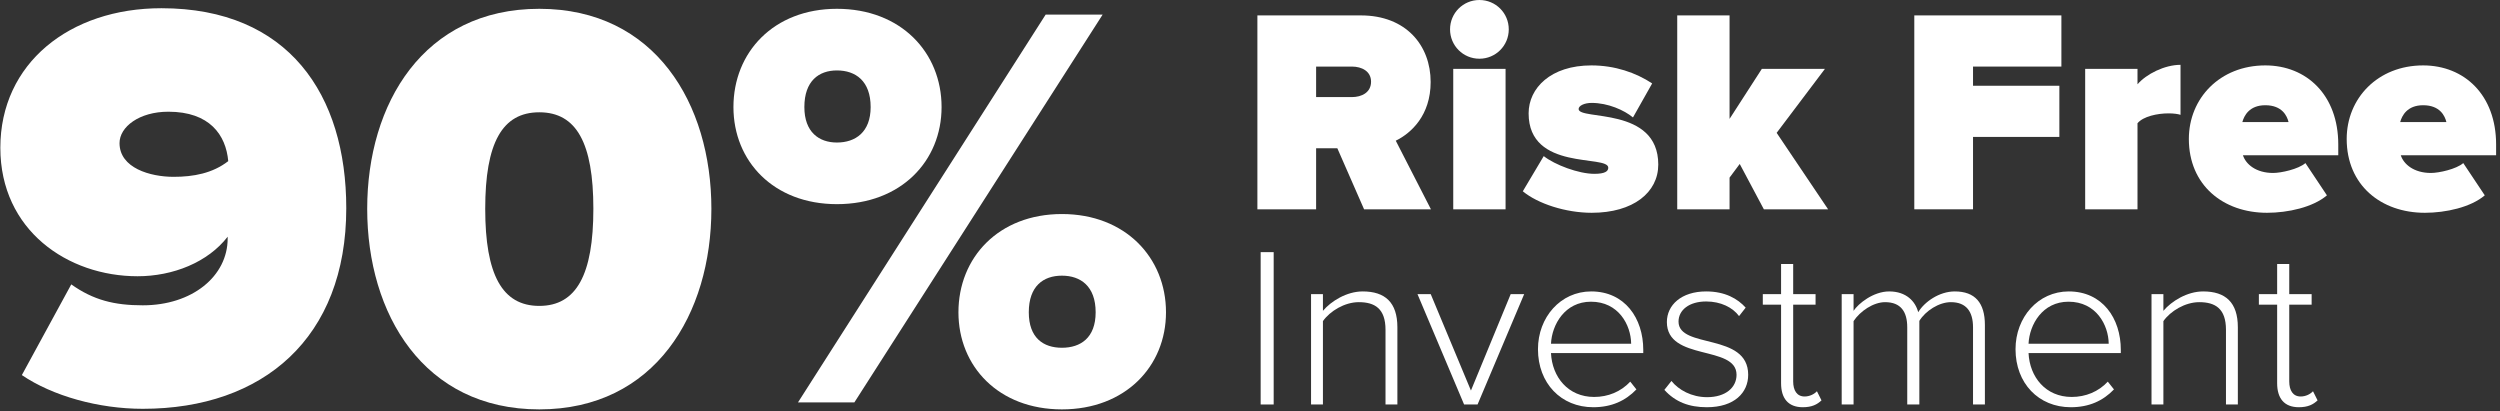
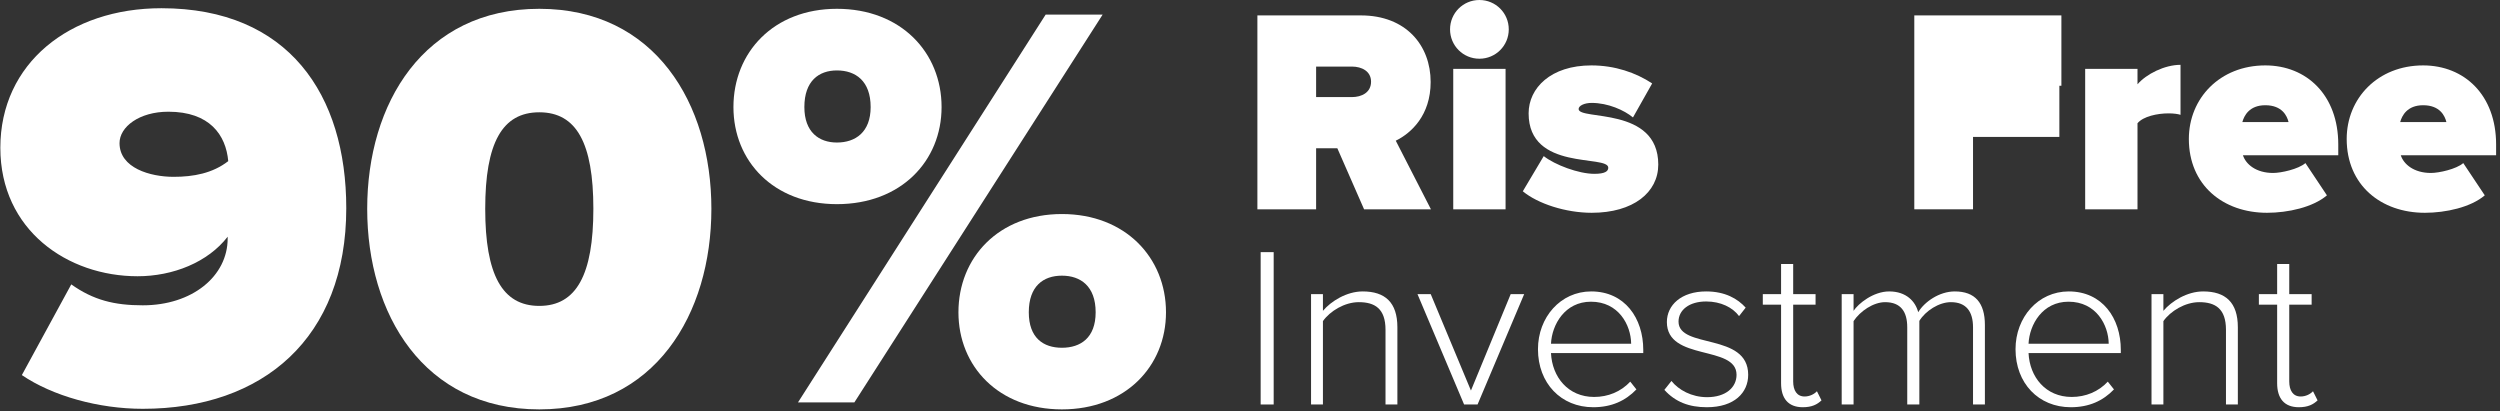
<svg xmlns="http://www.w3.org/2000/svg" width="602" height="99" viewBox="0 0 602 99" fill="none">
  <rect x="0" y="0" width="602" height="99" fill="#333333" stroke="none" />
  <path d="M34.382 98.44C23.742 98.44 12.682 95.36 5.262 90.32L17.162 68.48C22.482 72.26 27.522 73.52 34.382 73.52C46.282 73.52 54.822 66.52 54.822 57.42C54.822 57.28 54.822 57.14 54.822 57C50.062 63.16 41.662 66.52 33.122 66.52C16.322 66.52 0.082 55.46 0.082 35.58C0.082 15.28 16.742 1.98 38.862 1.98C69.522 1.98 83.382 22.84 83.382 50.14C83.382 81.36 63.362 98.44 34.382 98.44ZM41.802 42.58C46.562 42.58 51.182 41.74 54.962 38.8C54.402 32.5 50.482 26.9 40.542 26.9C33.542 26.9 28.782 30.54 28.782 34.46C28.782 40.48 36.202 42.58 41.802 42.58Z" fill="white" />
  <path d="M129.862 98.58C102.002 98.58 88.422 75.62 88.422 50.28C88.422 24.94 102.002 2.12 129.862 2.12C157.722 2.12 171.302 24.94 171.302 50.28C171.302 75.62 157.722 98.58 129.862 98.58ZM129.862 73.66C138.822 73.66 142.882 66.1 142.882 50.28C142.882 34.46 138.822 27.04 129.862 27.04C120.902 27.04 116.842 34.46 116.842 50.28C116.842 66.1 120.902 73.66 129.862 73.66Z" fill="white" />
  <path d="M201.533 49.16C186.272 49.16 176.612 38.8 176.612 25.78C176.612 12.62 186.272 2.12 201.533 2.12C216.933 2.12 226.732 12.62 226.732 25.78C226.732 38.8 216.933 49.16 201.533 49.16ZM205.732 96.9H192.152L251.792 3.52H265.513L205.732 96.9ZM255.712 98.58C240.452 98.58 230.792 88.22 230.792 75.2C230.792 62.04 240.452 51.54 255.712 51.54C270.972 51.54 280.772 62.04 280.772 75.2C280.772 88.22 270.972 98.58 255.712 98.58ZM201.533 34.32C206.012 34.32 209.652 31.8 209.652 25.78C209.652 19.48 206.012 16.96 201.533 16.96C197.193 16.96 193.692 19.48 193.692 25.78C193.692 31.8 197.193 34.32 201.533 34.32ZM255.712 83.74C260.192 83.74 263.832 81.36 263.832 75.2C263.832 68.9 260.192 66.38 255.712 66.38C251.232 66.38 247.732 68.9 247.732 75.2C247.732 81.36 251.232 83.74 255.712 83.74Z" fill="white" />
  <path d="M344.57 50.4H328.47L322.03 35.7H316.92V50.4H302.78V3.71H327.7C338.62 3.71 344.5 10.99 344.5 19.74C344.5 27.79 339.81 32.06 336.1 33.88L344.57 50.4ZM325.53 23.38C327.91 23.38 330.15 22.26 330.15 19.67C330.15 17.15 327.91 16.03 325.53 16.03H316.92V23.38H325.53Z" fill="white" />
  <path d="M356.241 14.14C352.321 14.14 349.171 10.99 349.171 7.07C349.171 3.15 352.321 0 356.241 0C360.161 0 363.311 3.15 363.311 7.07C363.311 10.99 360.161 14.14 356.241 14.14ZM362.541 50.4H349.941V16.59H362.541V50.4Z" fill="white" />
  <path d="M383.281 51.24C377.051 51.24 370.331 49.07 366.691 46.06L371.731 37.59C374.391 39.69 380.131 41.86 383.911 41.86C386.501 41.86 387.271 41.23 387.271 40.39C387.271 37.17 368.091 41.3 368.091 27.3C368.091 21.21 373.411 15.75 383.211 15.75C388.881 15.75 393.921 17.5 397.841 20.09L393.221 28.28C391.121 26.53 387.201 24.78 383.281 24.78C381.461 24.78 380.131 25.48 380.131 26.25C380.131 29.05 399.311 25.55 399.311 39.62C399.311 46.34 393.291 51.24 383.281 51.24Z" fill="white" />
-   <path d="M440.207 50.4H424.737L418.927 39.48L416.477 42.77V50.4H403.877V3.71H416.477V28.63L424.247 16.59H439.437L427.817 31.99L440.207 50.4Z" fill="white" />
-   <path d="M475.104 50.4H460.964V3.71H496.384V16.03H475.104V20.65H495.894V32.97H475.104V50.4Z" fill="white" />
+   <path d="M475.104 50.4H460.964V3.71H496.384V16.03V20.65H495.894V32.97H475.104V50.4Z" fill="white" />
  <path d="M514.709 50.4H502.109V16.59H514.709V20.3C516.809 17.85 521.219 15.61 525.069 15.61V27.65C524.439 27.44 523.389 27.3 522.199 27.3C519.539 27.3 516.109 28 514.709 29.68V50.4Z" fill="white" />
  <path d="M545.905 51.24C535.335 51.24 527.075 44.59 527.075 33.46C527.075 23.66 534.565 15.75 545.485 15.75C555.425 15.75 563.055 22.89 563.055 34.79V37.38H540.095C540.795 39.55 543.245 41.65 547.375 41.65C549.265 41.65 553.465 40.74 555.145 39.27L560.325 47.04C556.965 49.91 550.945 51.24 545.905 51.24ZM551.085 29.4C550.735 27.93 549.545 25.34 545.485 25.34C541.635 25.34 540.375 27.86 539.955 29.4H551.085Z" fill="white" />
  <path d="M583.913 51.24C573.343 51.24 565.083 44.59 565.083 33.46C565.083 23.66 572.573 15.75 583.493 15.75C593.433 15.75 601.063 22.89 601.063 34.79V37.38H578.103C578.803 39.55 581.253 41.65 585.383 41.65C587.273 41.65 591.473 40.74 593.153 39.27L598.333 47.04C594.973 49.91 588.953 51.24 583.913 51.24ZM589.093 29.4C588.743 27.93 587.553 25.34 583.493 25.34C579.643 25.34 578.383 27.86 577.963 29.4H589.093Z" fill="white" />
  <path d="M306.7 97.4H303.565V60.715H306.7V97.4Z" fill="white" />
  <path d="M336.491 97.4H333.631V79.415C333.631 74.3 331.046 72.76 327.196 72.76C323.786 72.76 320.266 74.905 318.561 77.325V97.4H315.701V70.835H318.561V74.85C320.486 72.54 324.281 70.175 328.131 70.175C333.521 70.175 336.491 72.815 336.491 78.81V97.4Z" fill="white" />
  <path d="M355.798 97.4H352.553L341.333 70.835H344.523L354.203 94.045L363.773 70.835H367.018L355.798 97.4Z" fill="white" />
  <path d="M383.653 98.06C375.898 98.06 370.343 92.285 370.343 84.09C370.343 76.39 375.788 70.175 383.158 70.175C391.243 70.175 395.698 76.61 395.698 84.255V85.025H373.478C373.753 90.8 377.603 95.585 383.873 95.585C387.228 95.585 390.308 94.32 392.563 91.9L394.048 93.77C391.408 96.52 388.053 98.06 383.653 98.06ZM392.783 82.77C392.728 78.26 389.758 72.65 383.103 72.65C376.833 72.65 373.698 78.15 373.478 82.77H392.783Z" fill="white" />
  <path d="M411.009 98.06C406.719 98.06 403.419 96.795 400.779 93.88L402.484 91.735C404.189 93.88 407.324 95.64 411.064 95.64C415.519 95.64 418.159 93.33 418.159 90.25C418.159 82.99 401.384 87.06 401.384 77.545C401.384 73.475 404.849 70.175 410.844 70.175C415.409 70.175 418.434 71.935 420.359 74.08L418.764 76.115C417.224 74.025 414.364 72.595 410.844 72.595C406.719 72.595 404.189 74.685 404.189 77.435C404.189 84.09 420.964 80.02 420.964 90.25C420.964 94.54 417.664 98.06 411.009 98.06Z" fill="white" />
  <path d="M434.108 98.06C430.588 98.06 428.883 95.915 428.883 92.285V73.365H424.483V70.835H428.883V63.575H431.798V70.835H437.188V73.365H431.798V91.845C431.798 93.99 432.678 95.475 434.548 95.475C435.813 95.475 436.913 94.87 437.518 94.21L438.618 96.41C437.573 97.4 436.308 98.06 434.108 98.06Z" fill="white" />
  <path d="M477.964 97.4H475.104V78.81C475.104 75.07 473.509 72.76 469.769 72.76C466.909 72.76 463.664 74.85 462.179 77.27V97.4H459.264V78.81C459.264 75.07 457.724 72.76 453.929 72.76C451.124 72.76 447.934 74.905 446.339 77.325V97.4H443.479V70.835H446.339V74.85C447.439 73.145 451.069 70.175 454.919 70.175C459.044 70.175 461.244 72.595 461.904 75.18C463.389 72.705 466.964 70.175 470.704 70.175C475.599 70.175 477.964 72.925 477.964 78.26V97.4Z" fill="white" />
  <path d="M498.648 98.06C490.893 98.06 485.338 92.285 485.338 84.09C485.338 76.39 490.783 70.175 498.153 70.175C506.238 70.175 510.693 76.61 510.693 84.255V85.025H488.473C488.748 90.8 492.598 95.585 498.868 95.585C502.223 95.585 505.303 94.32 507.558 91.9L509.043 93.77C506.403 96.52 503.048 98.06 498.648 98.06ZM507.778 82.77C507.723 78.26 504.753 72.65 498.098 72.65C491.828 72.65 488.693 78.15 488.473 82.77H507.778Z" fill="white" />
  <path d="M538.874 97.4H536.014V79.415C536.014 74.3 533.429 72.76 529.579 72.76C526.169 72.76 522.649 74.905 520.944 77.325V97.4H518.084V70.835H520.944V74.85C522.869 72.54 526.664 70.175 530.514 70.175C535.904 70.175 538.874 72.815 538.874 78.81V97.4Z" fill="white" />
  <path d="M553.561 98.06C550.041 98.06 548.336 95.915 548.336 92.285V73.365H543.936V70.835H548.336V63.575H551.251V70.835H556.641V73.365H551.251V91.845C551.251 93.99 552.131 95.475 554.001 95.475C555.266 95.475 556.366 94.87 556.971 94.21L558.071 96.41C557.026 97.4 555.761 98.06 553.561 98.06Z" fill="white" />
</svg>